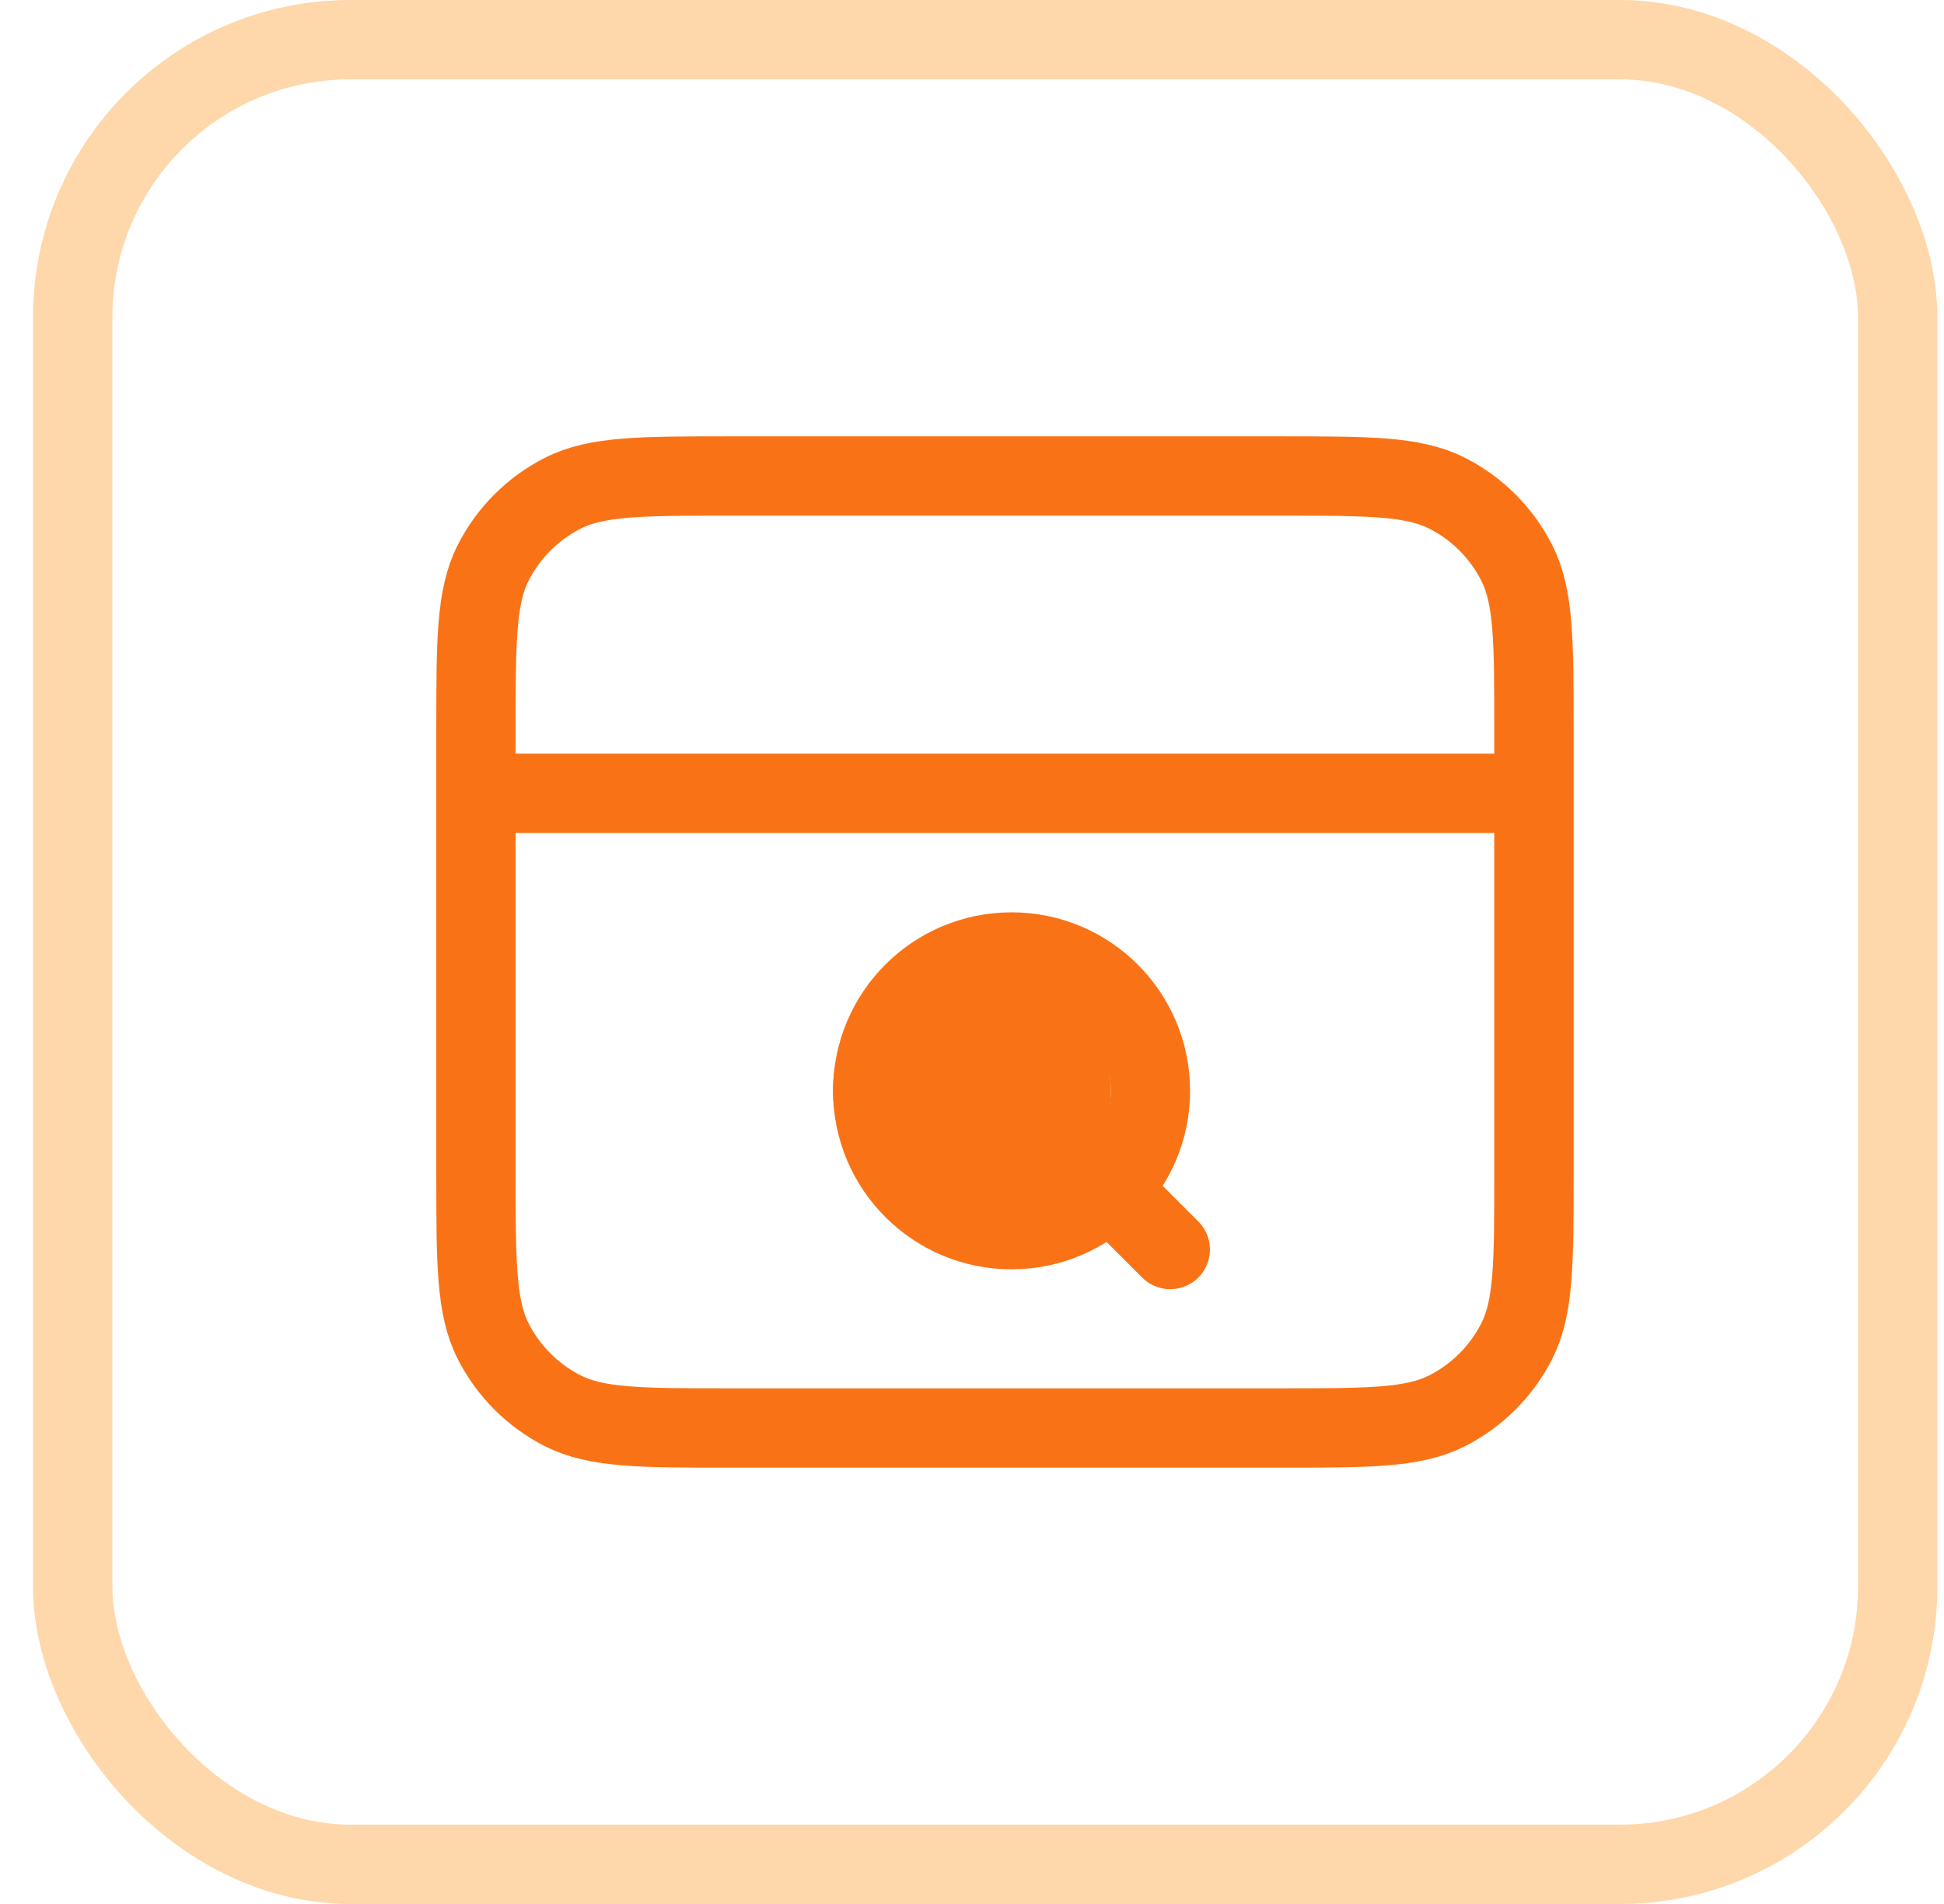
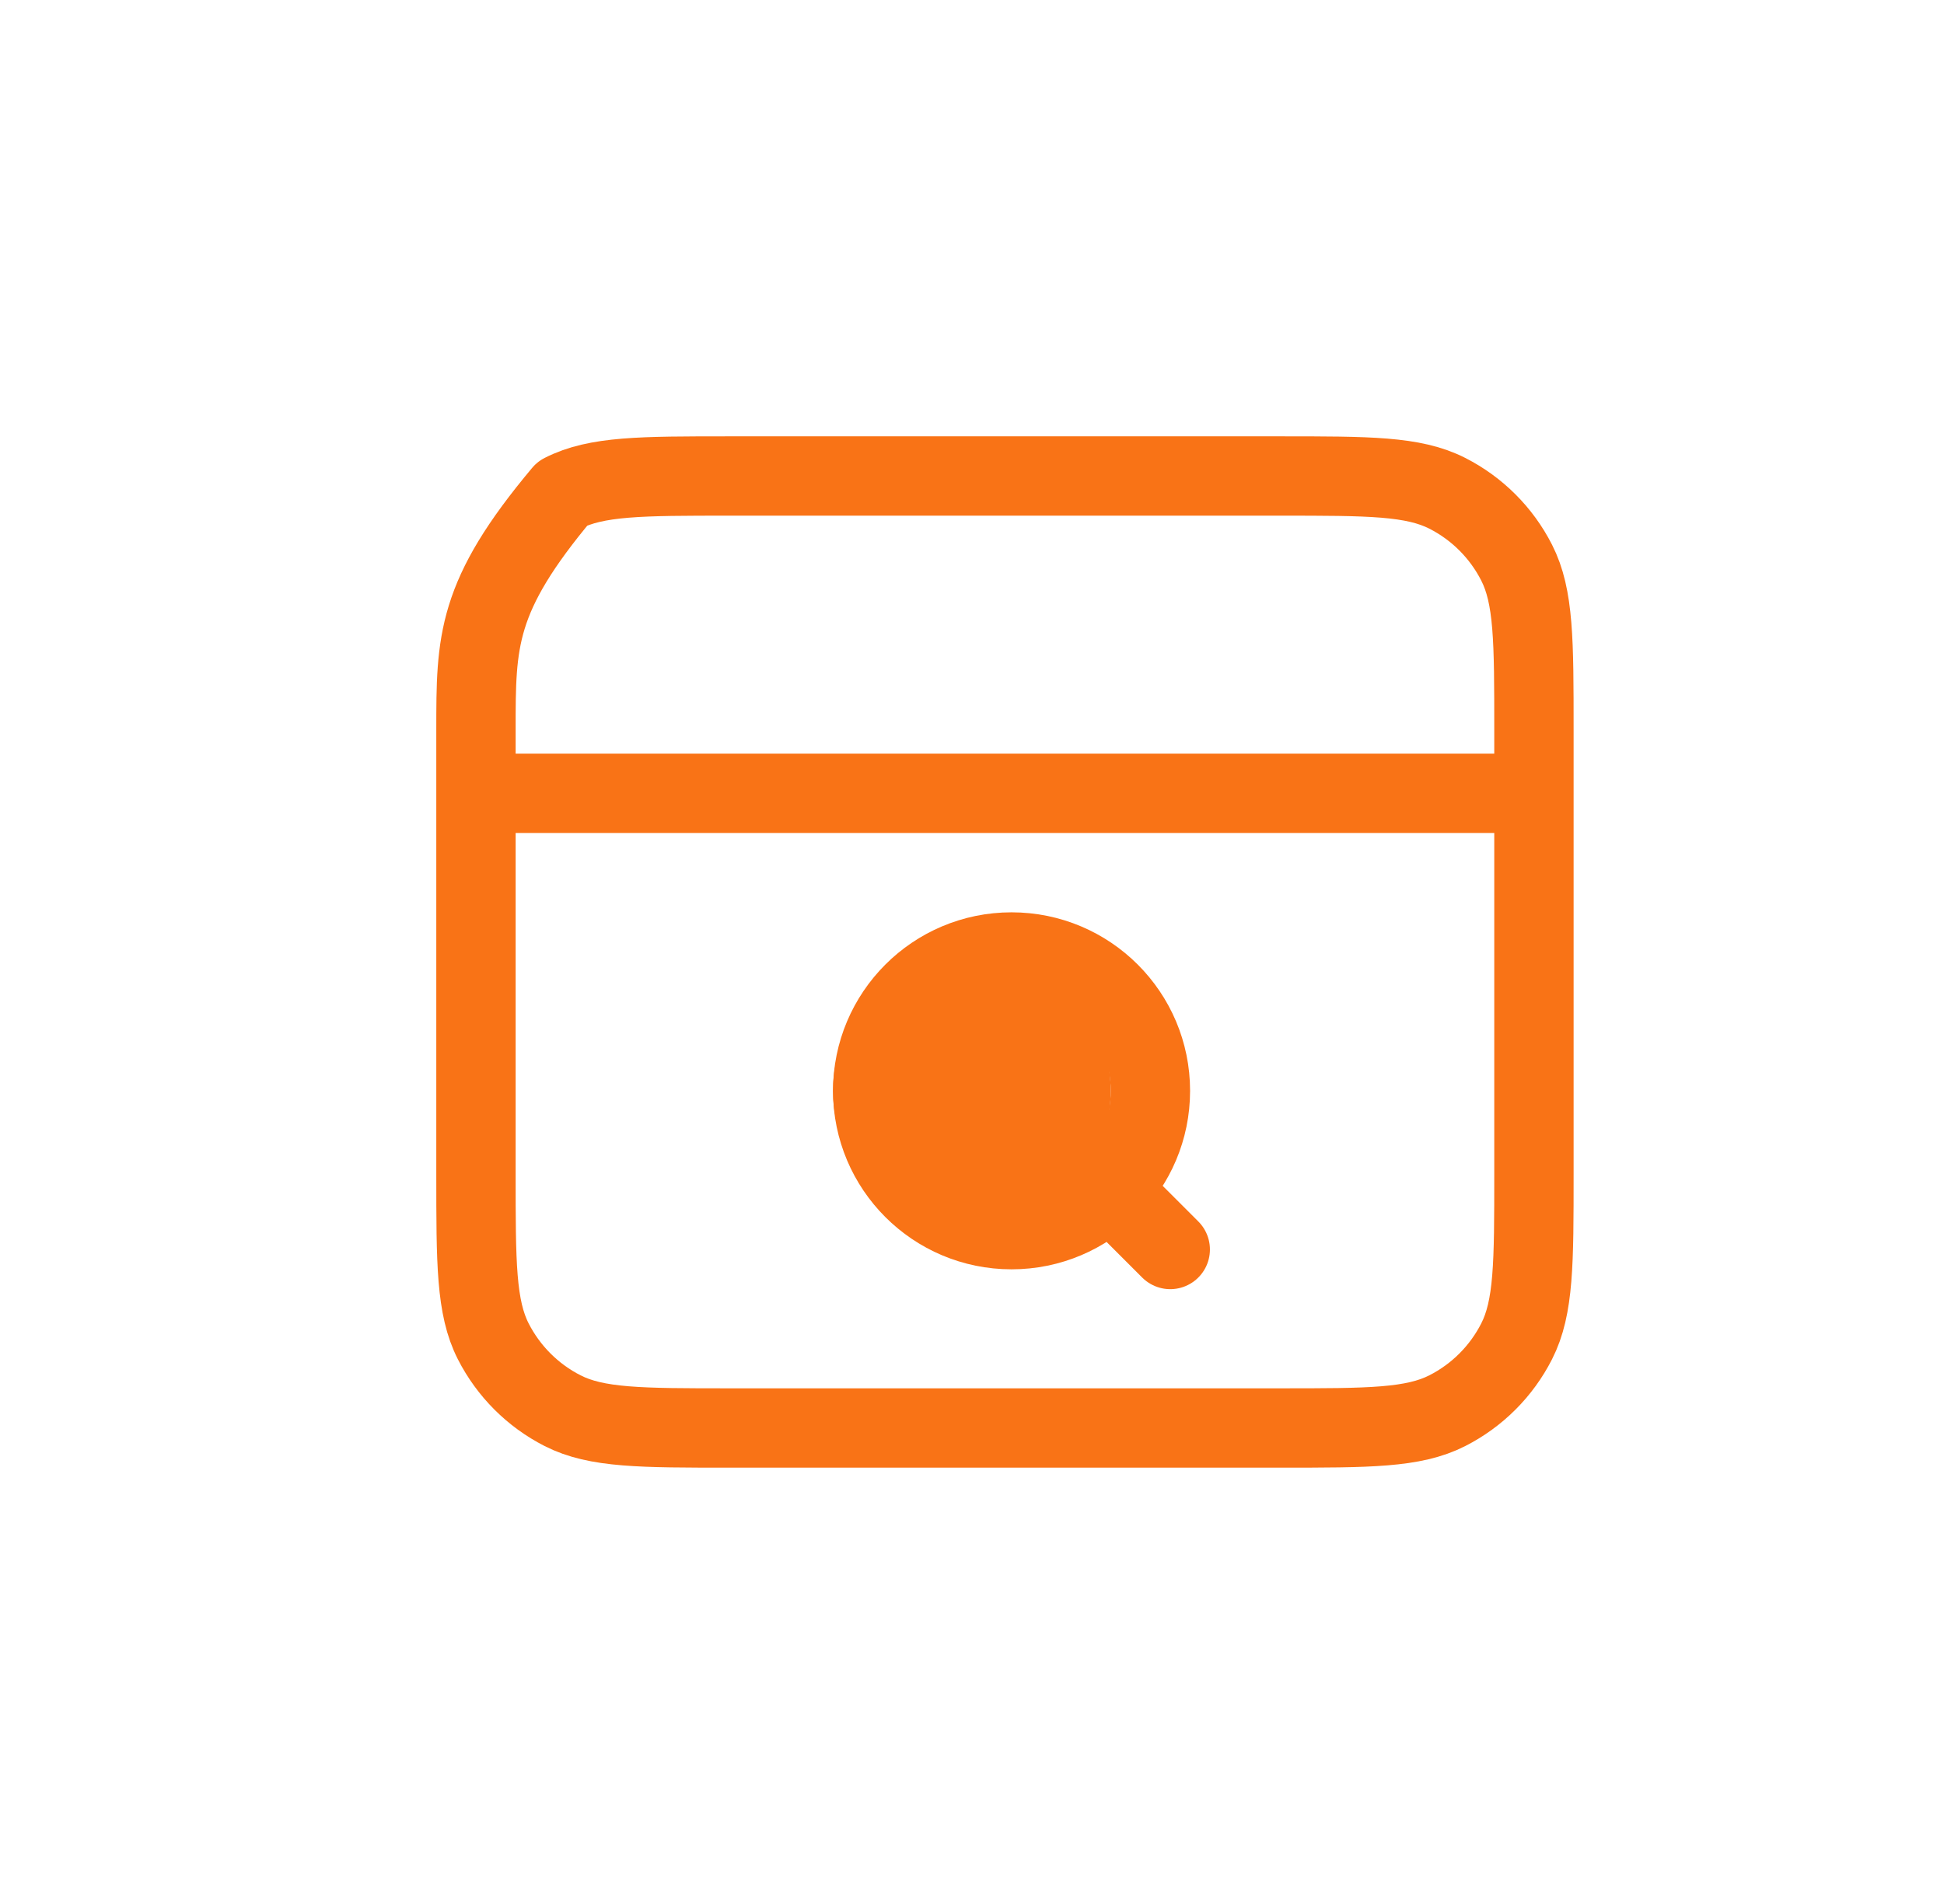
<svg xmlns="http://www.w3.org/2000/svg" width="49" height="48" viewBox="0 0 49 48" fill="none">
-   <rect x="1.833" y="1" width="46" height="46" rx="7" stroke="#FED7AA" stroke-width="2" />
  <path d="M29.497 31.5L27.997 30M28.997 27.5C28.997 29.433 27.43 31 25.497 31C23.564 31 21.997 29.433 21.997 27.5C21.997 25.567 23.564 24 25.497 24C27.43 24 28.997 25.567 28.997 27.5Z" stroke="#F97316" stroke-width="2" stroke-linecap="round" stroke-linejoin="round" />
-   <path d="M38.664 20H11.997M11.997 18.4L11.997 29.6C11.997 31.84 11.997 32.96 12.433 33.816C12.817 34.569 13.429 35.181 14.181 35.564C15.037 36 16.157 36 18.397 36H32.264C34.504 36 35.624 36 36.48 35.564C37.233 35.181 37.845 34.569 38.228 33.816C38.664 32.96 38.664 31.84 38.664 29.6V18.4C38.664 16.16 38.664 15.04 38.228 14.184C37.845 13.431 37.233 12.819 36.48 12.436C35.624 12 34.504 12 32.264 12L18.397 12C16.157 12 15.037 12 14.181 12.436C13.429 12.819 12.817 13.431 12.433 14.184C11.997 15.04 11.997 16.16 11.997 18.4Z" stroke="#F97316" stroke-width="2" stroke-linecap="round" stroke-linejoin="round" />
+   <path d="M38.664 20H11.997M11.997 18.4L11.997 29.6C11.997 31.84 11.997 32.96 12.433 33.816C12.817 34.569 13.429 35.181 14.181 35.564C15.037 36 16.157 36 18.397 36H32.264C34.504 36 35.624 36 36.48 35.564C37.233 35.181 37.845 34.569 38.228 33.816C38.664 32.96 38.664 31.84 38.664 29.6V18.4C38.664 16.16 38.664 15.04 38.228 14.184C37.845 13.431 37.233 12.819 36.48 12.436C35.624 12 34.504 12 32.264 12L18.397 12C16.157 12 15.037 12 14.181 12.436C11.997 15.04 11.997 16.16 11.997 18.4Z" stroke="#F97316" stroke-width="2" stroke-linecap="round" stroke-linejoin="round" />
  <circle cx="24.497" cy="27.5" r="3.5" fill="#F97316" />
</svg>